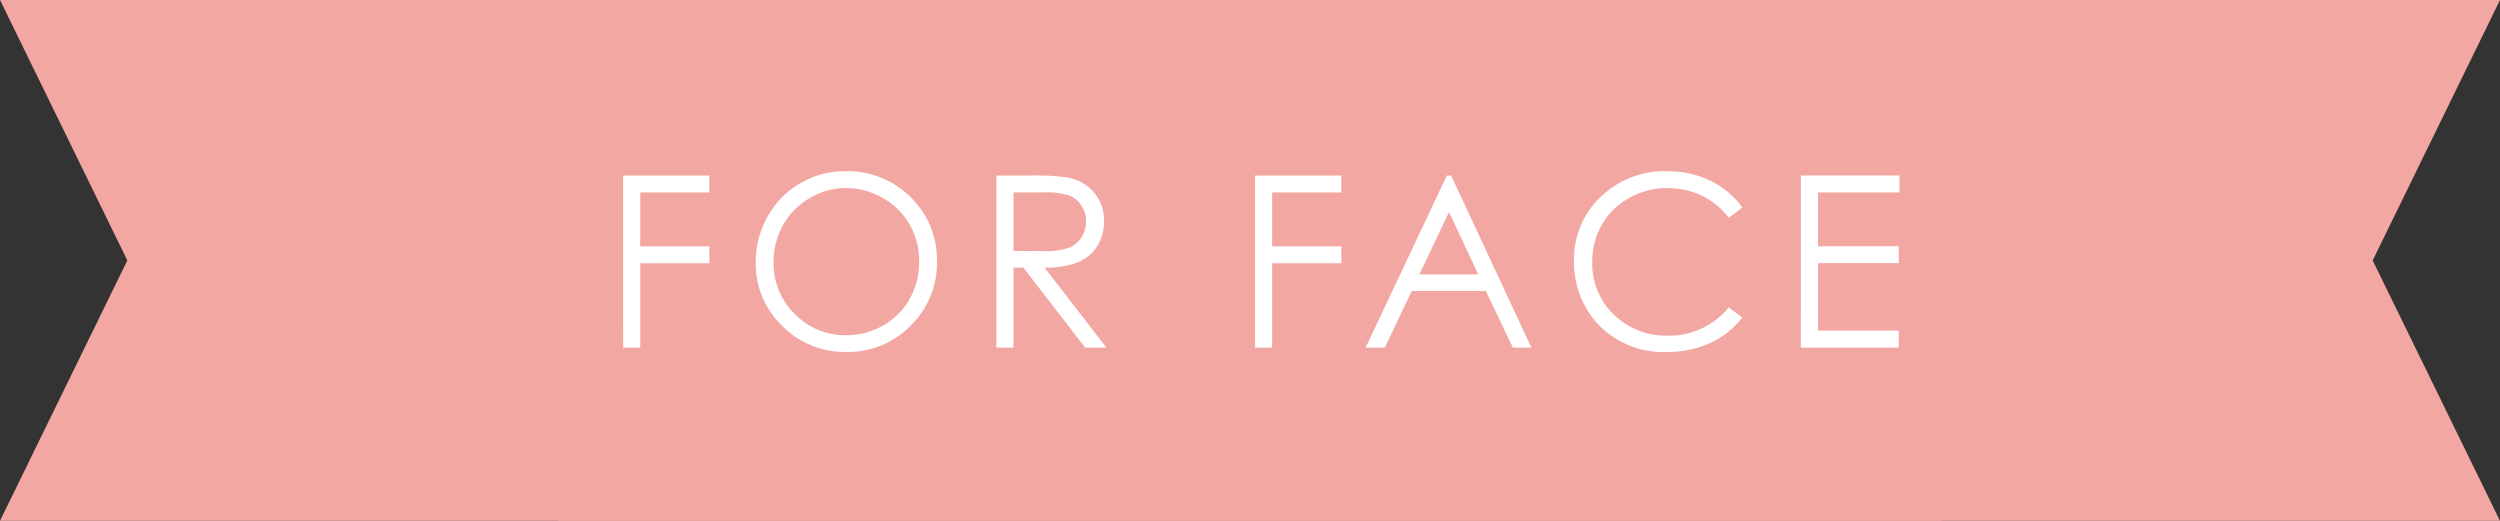
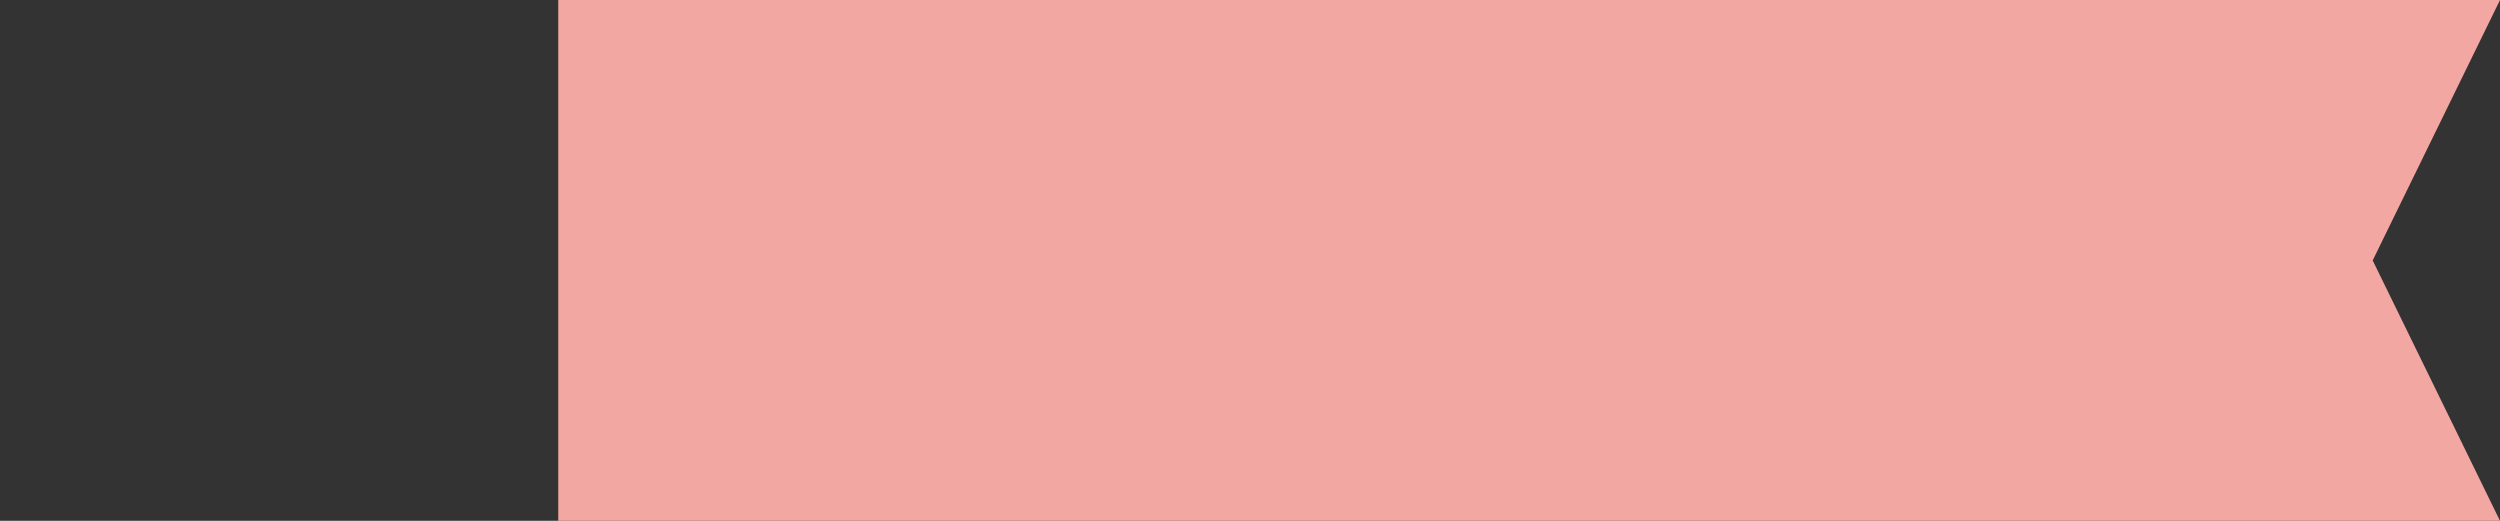
<svg xmlns="http://www.w3.org/2000/svg" width="239.999" height="49.999" viewBox="0 0 239.999 49.999">
  <rect x="0" y="0" width="239.999" height="49.999" fill="#333333" stroke="none" />
  <g id="グループ_2982" data-name="グループ 2982" transform="translate(11166 -4094.629)">
-     <path id="パス_4433" data-name="パス 4433" d="M186.408,50H0V0H186.408L174.184,25l12.222,25Z" transform="translate(-11112.408 4094.63)" fill="#f3a7a3" />
-     <path id="パス_4434" data-name="パス 4434" d="M186.408,50H0V0H186.408L174.184,25l12.222,25Z" transform="translate(-10979.593 4144.628) rotate(180)" fill="#f3a7a3" />
-     <path id="パス_4432" data-name="パス 4432" d="M-60.682-16.52H-52.4v1.628h-6.637v5.166H-52.4V-8.1h-6.637V0h-1.64Zm21.324-.416a8.563,8.563,0,0,1,6.278,2.5,8.341,8.341,0,0,1,2.527,6.166,8.385,8.385,0,0,1-2.521,6.154A8.357,8.357,0,0,1-39.222.416a8.448,8.448,0,0,1-6.2-2.516,8.273,8.273,0,0,1-2.527-6.087A8.806,8.806,0,0,1-46.8-12.6a8.38,8.38,0,0,1,3.139-3.184A8.437,8.437,0,0,1-39.357-16.936Zm.079,1.617a6.791,6.791,0,0,0-3.47.955,6.863,6.863,0,0,0-2.561,2.572,7.156,7.156,0,0,0-.921,3.6,6.738,6.738,0,0,0,2.038,4.969A6.715,6.715,0,0,0-39.279-1.19a7.051,7.051,0,0,0,3.554-.932,6.671,6.671,0,0,0,2.549-2.549,7.168,7.168,0,0,0,.915-3.594,6.992,6.992,0,0,0-.915-3.554,6.838,6.838,0,0,0-2.577-2.544A6.971,6.971,0,0,0-39.279-15.318Zm14.429-1.2h3.291a19.961,19.961,0,0,1,3.729.225,4.256,4.256,0,0,1,2.392,1.443,4.114,4.114,0,0,1,.921,2.723,4.4,4.4,0,0,1-.635,2.37,3.958,3.958,0,0,1-1.814,1.544,8.344,8.344,0,0,1-3.257.533L-14.282,0h-2.044l-5.93-7.682H-23.2V0H-24.85ZM-23.2-14.9v5.615l2.841.022a7.054,7.054,0,0,0,2.443-.314,2.543,2.543,0,0,0,1.235-1.005,2.8,2.8,0,0,0,.444-1.544,2.68,2.68,0,0,0-.449-1.51,2.5,2.5,0,0,0-1.179-.971A7.155,7.155,0,0,0-20.29-14.9ZM-.012-16.52H8.265v1.628H1.627v5.166H8.265V-8.1H1.627V0H-.012Zm18.82,0L26.512,0H24.737L22.143-5.436h-7.12L12.44,0H10.6L18.4-16.52Zm-.2,3.5L15.764-7.03h5.649Zm28.153-.438-1.3,1a7.122,7.122,0,0,0-2.589-2.128,7.574,7.574,0,0,0-3.319-.724,7.335,7.335,0,0,0-3.661.949,6.811,6.811,0,0,0-2.611,2.549,7.052,7.052,0,0,0-.927,3.6,6.757,6.757,0,0,0,2.072,5.042,7.181,7.181,0,0,0,5.228,2.021,7.351,7.351,0,0,0,5.806-2.718l1.3.988A8.326,8.326,0,0,1,43.675-.444a9.671,9.671,0,0,1-4.127.859,8.585,8.585,0,0,1-6.839-2.886,8.709,8.709,0,0,1-2.1-5.885,8.183,8.183,0,0,1,2.544-6.1,8.77,8.77,0,0,1,6.373-2.476,9.353,9.353,0,0,1,4.178.915A8.109,8.109,0,0,1,46.758-13.454Zm5.624-3.066H61.85v1.628H54.033v5.166h7.749v1.617H54.033v6.48h7.749V0h-9.4Z" transform="translate(-11045.501 4128)" fill="#fff" />
+     <path id="パス_4433" data-name="パス 4433" d="M186.408,50H0V0H186.408L174.184,25Z" transform="translate(-11112.408 4094.63)" fill="#f3a7a3" />
  </g>
</svg>